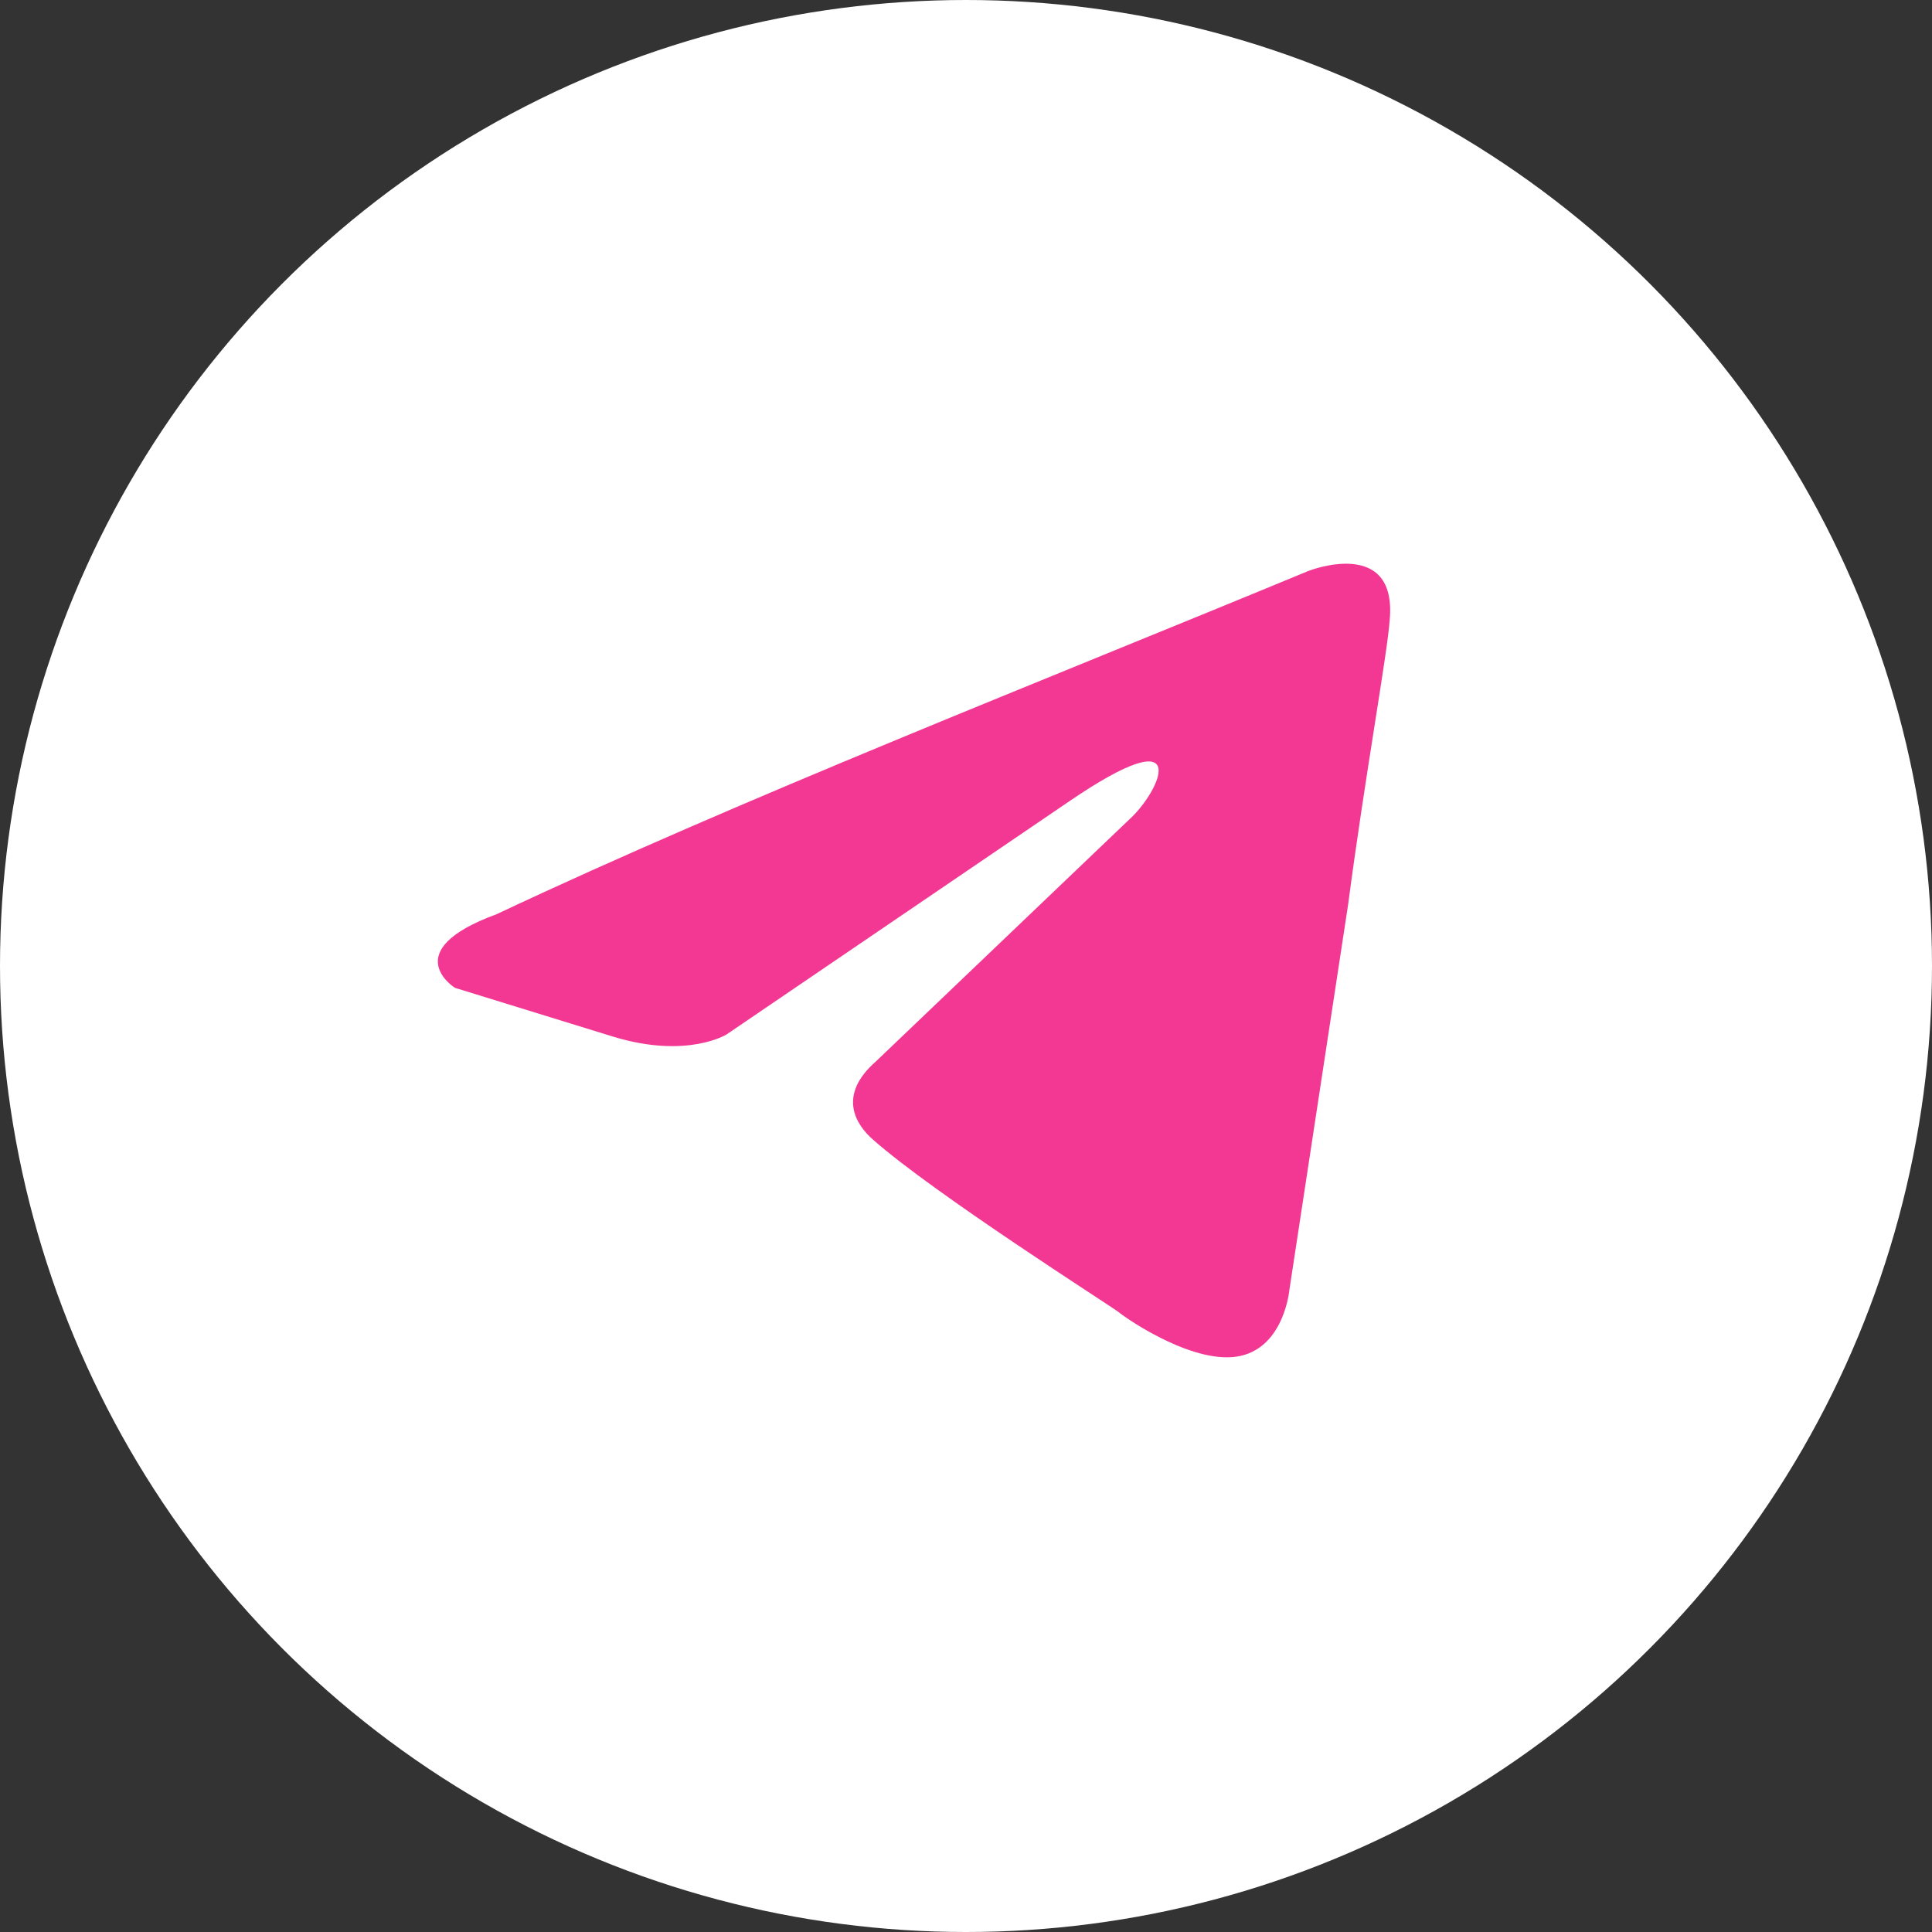
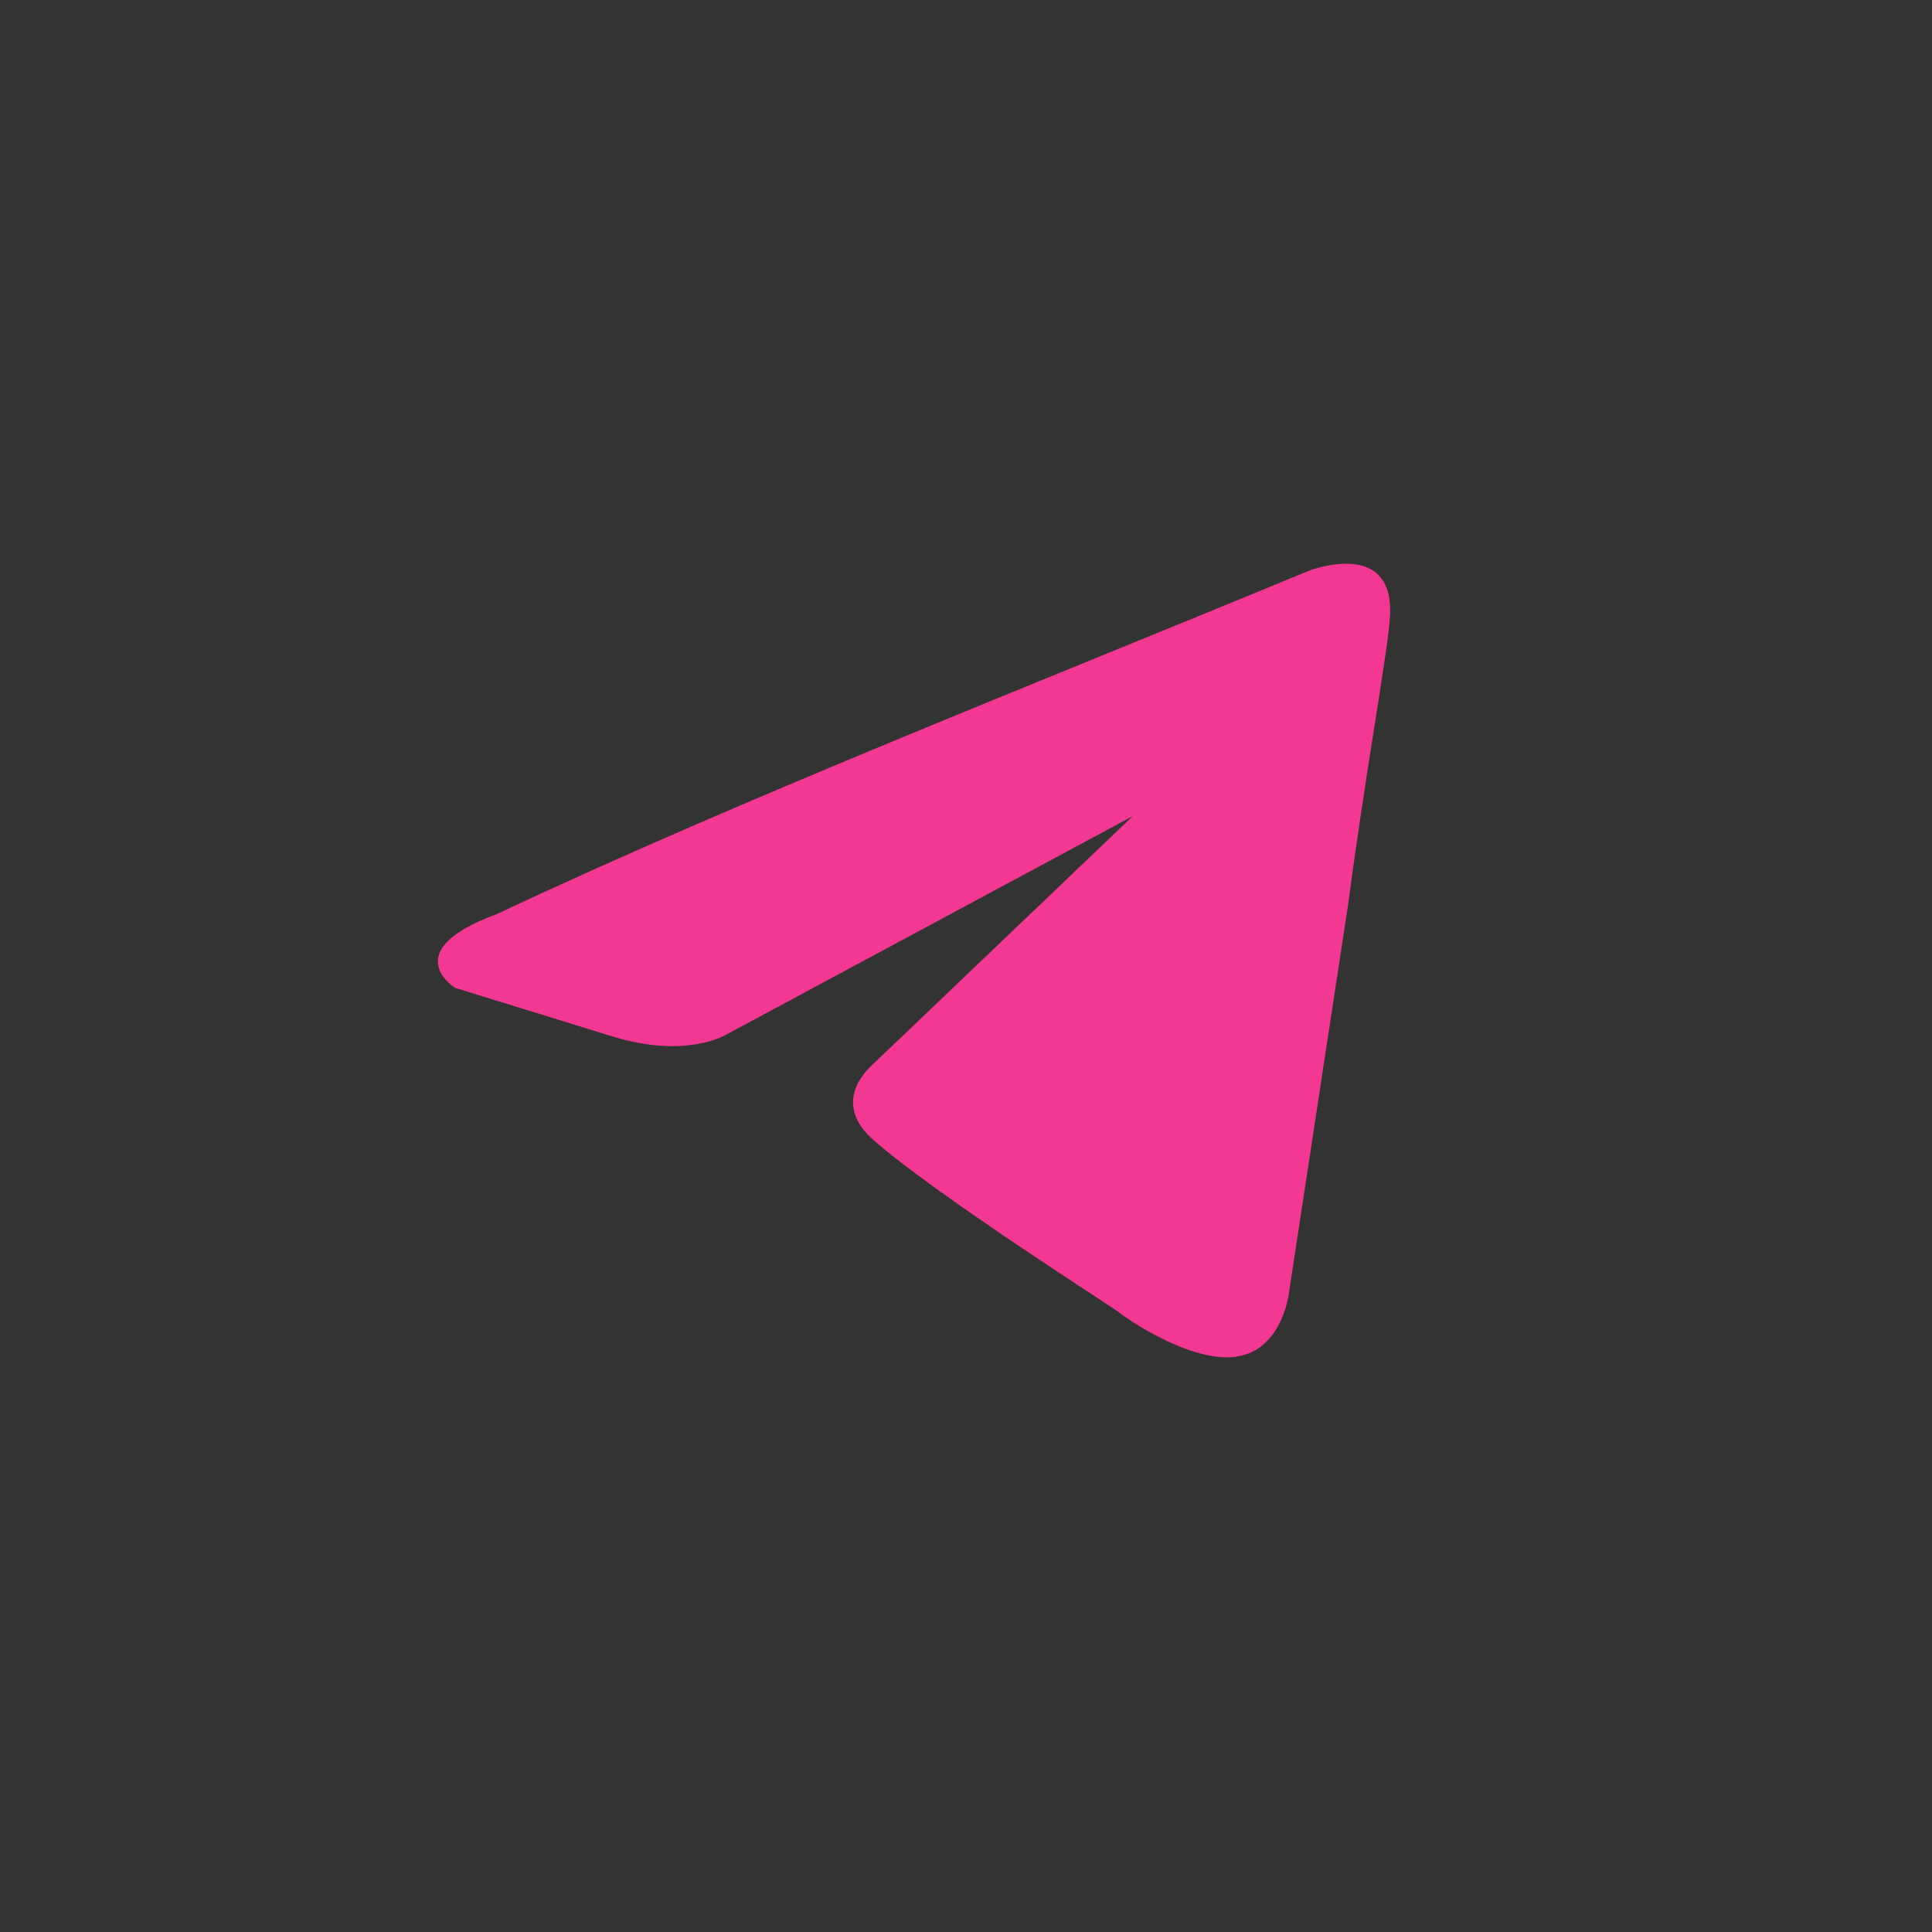
<svg xmlns="http://www.w3.org/2000/svg" width="353" height="353" viewBox="0 0 353 353" fill="none">
  <rect x="0" y="0" width="353" height="353" fill="#333333" stroke="none" />
-   <circle cx="176.5" cy="176.5" r="176.5" fill="white" />
-   <path d="M239.171 104.28C239.171 104.28 255.266 98.004 253.92 113.245C253.477 119.522 249.454 141.491 246.322 165.25L235.592 235.637C235.592 235.637 234.697 245.949 226.647 247.743C218.602 249.532 206.529 241.466 204.292 239.672C202.503 238.326 170.76 218.15 159.582 208.29C156.45 205.597 152.871 200.22 160.03 193.944L206.977 149.11C212.342 143.724 217.707 131.171 195.352 146.417L132.753 189.005C132.753 189.005 125.598 193.492 112.187 189.457L83.121 180.488C83.121 180.488 72.391 173.764 90.723 167.04C135.437 145.97 190.434 124.452 239.167 104.276" fill="#F33894" />
+   <path d="M239.171 104.28C239.171 104.28 255.266 98.004 253.92 113.245C253.477 119.522 249.454 141.491 246.322 165.25L235.592 235.637C235.592 235.637 234.697 245.949 226.647 247.743C218.602 249.532 206.529 241.466 204.292 239.672C202.503 238.326 170.76 218.15 159.582 208.29C156.45 205.597 152.871 200.22 160.03 193.944L206.977 149.11L132.753 189.005C132.753 189.005 125.598 193.492 112.187 189.457L83.121 180.488C83.121 180.488 72.391 173.764 90.723 167.04C135.437 145.97 190.434 124.452 239.167 104.276" fill="#F33894" />
</svg>